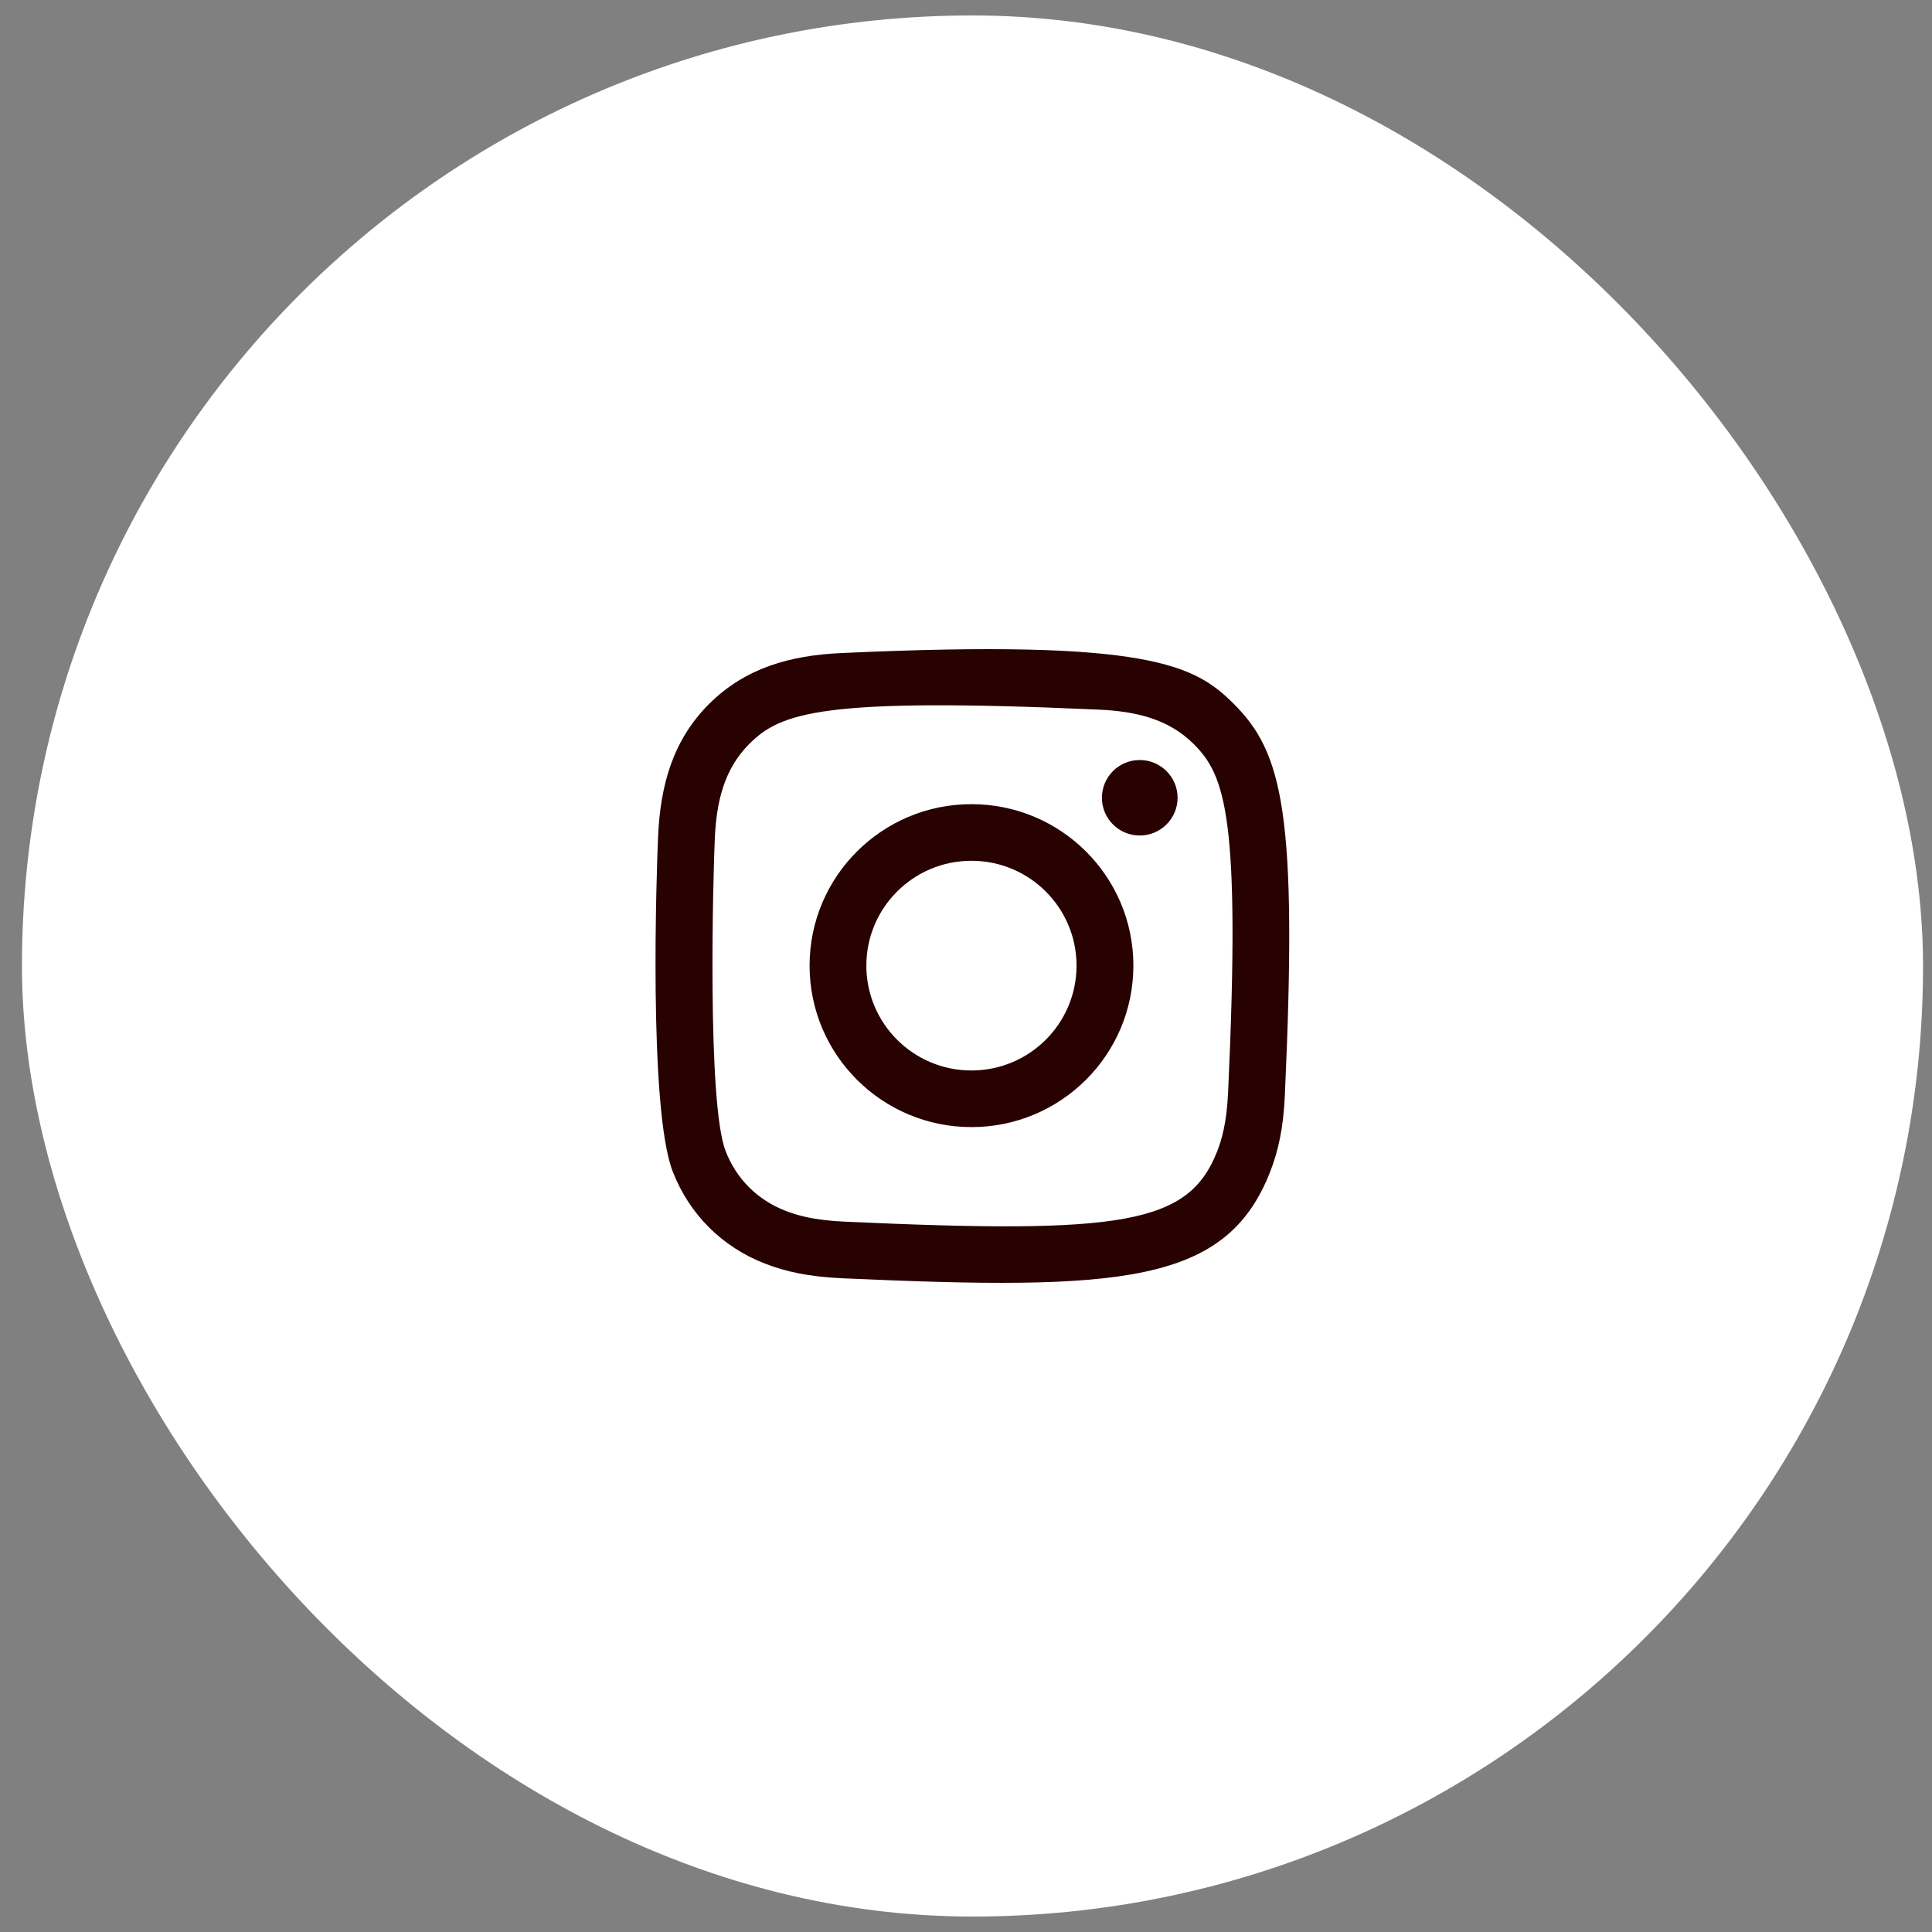
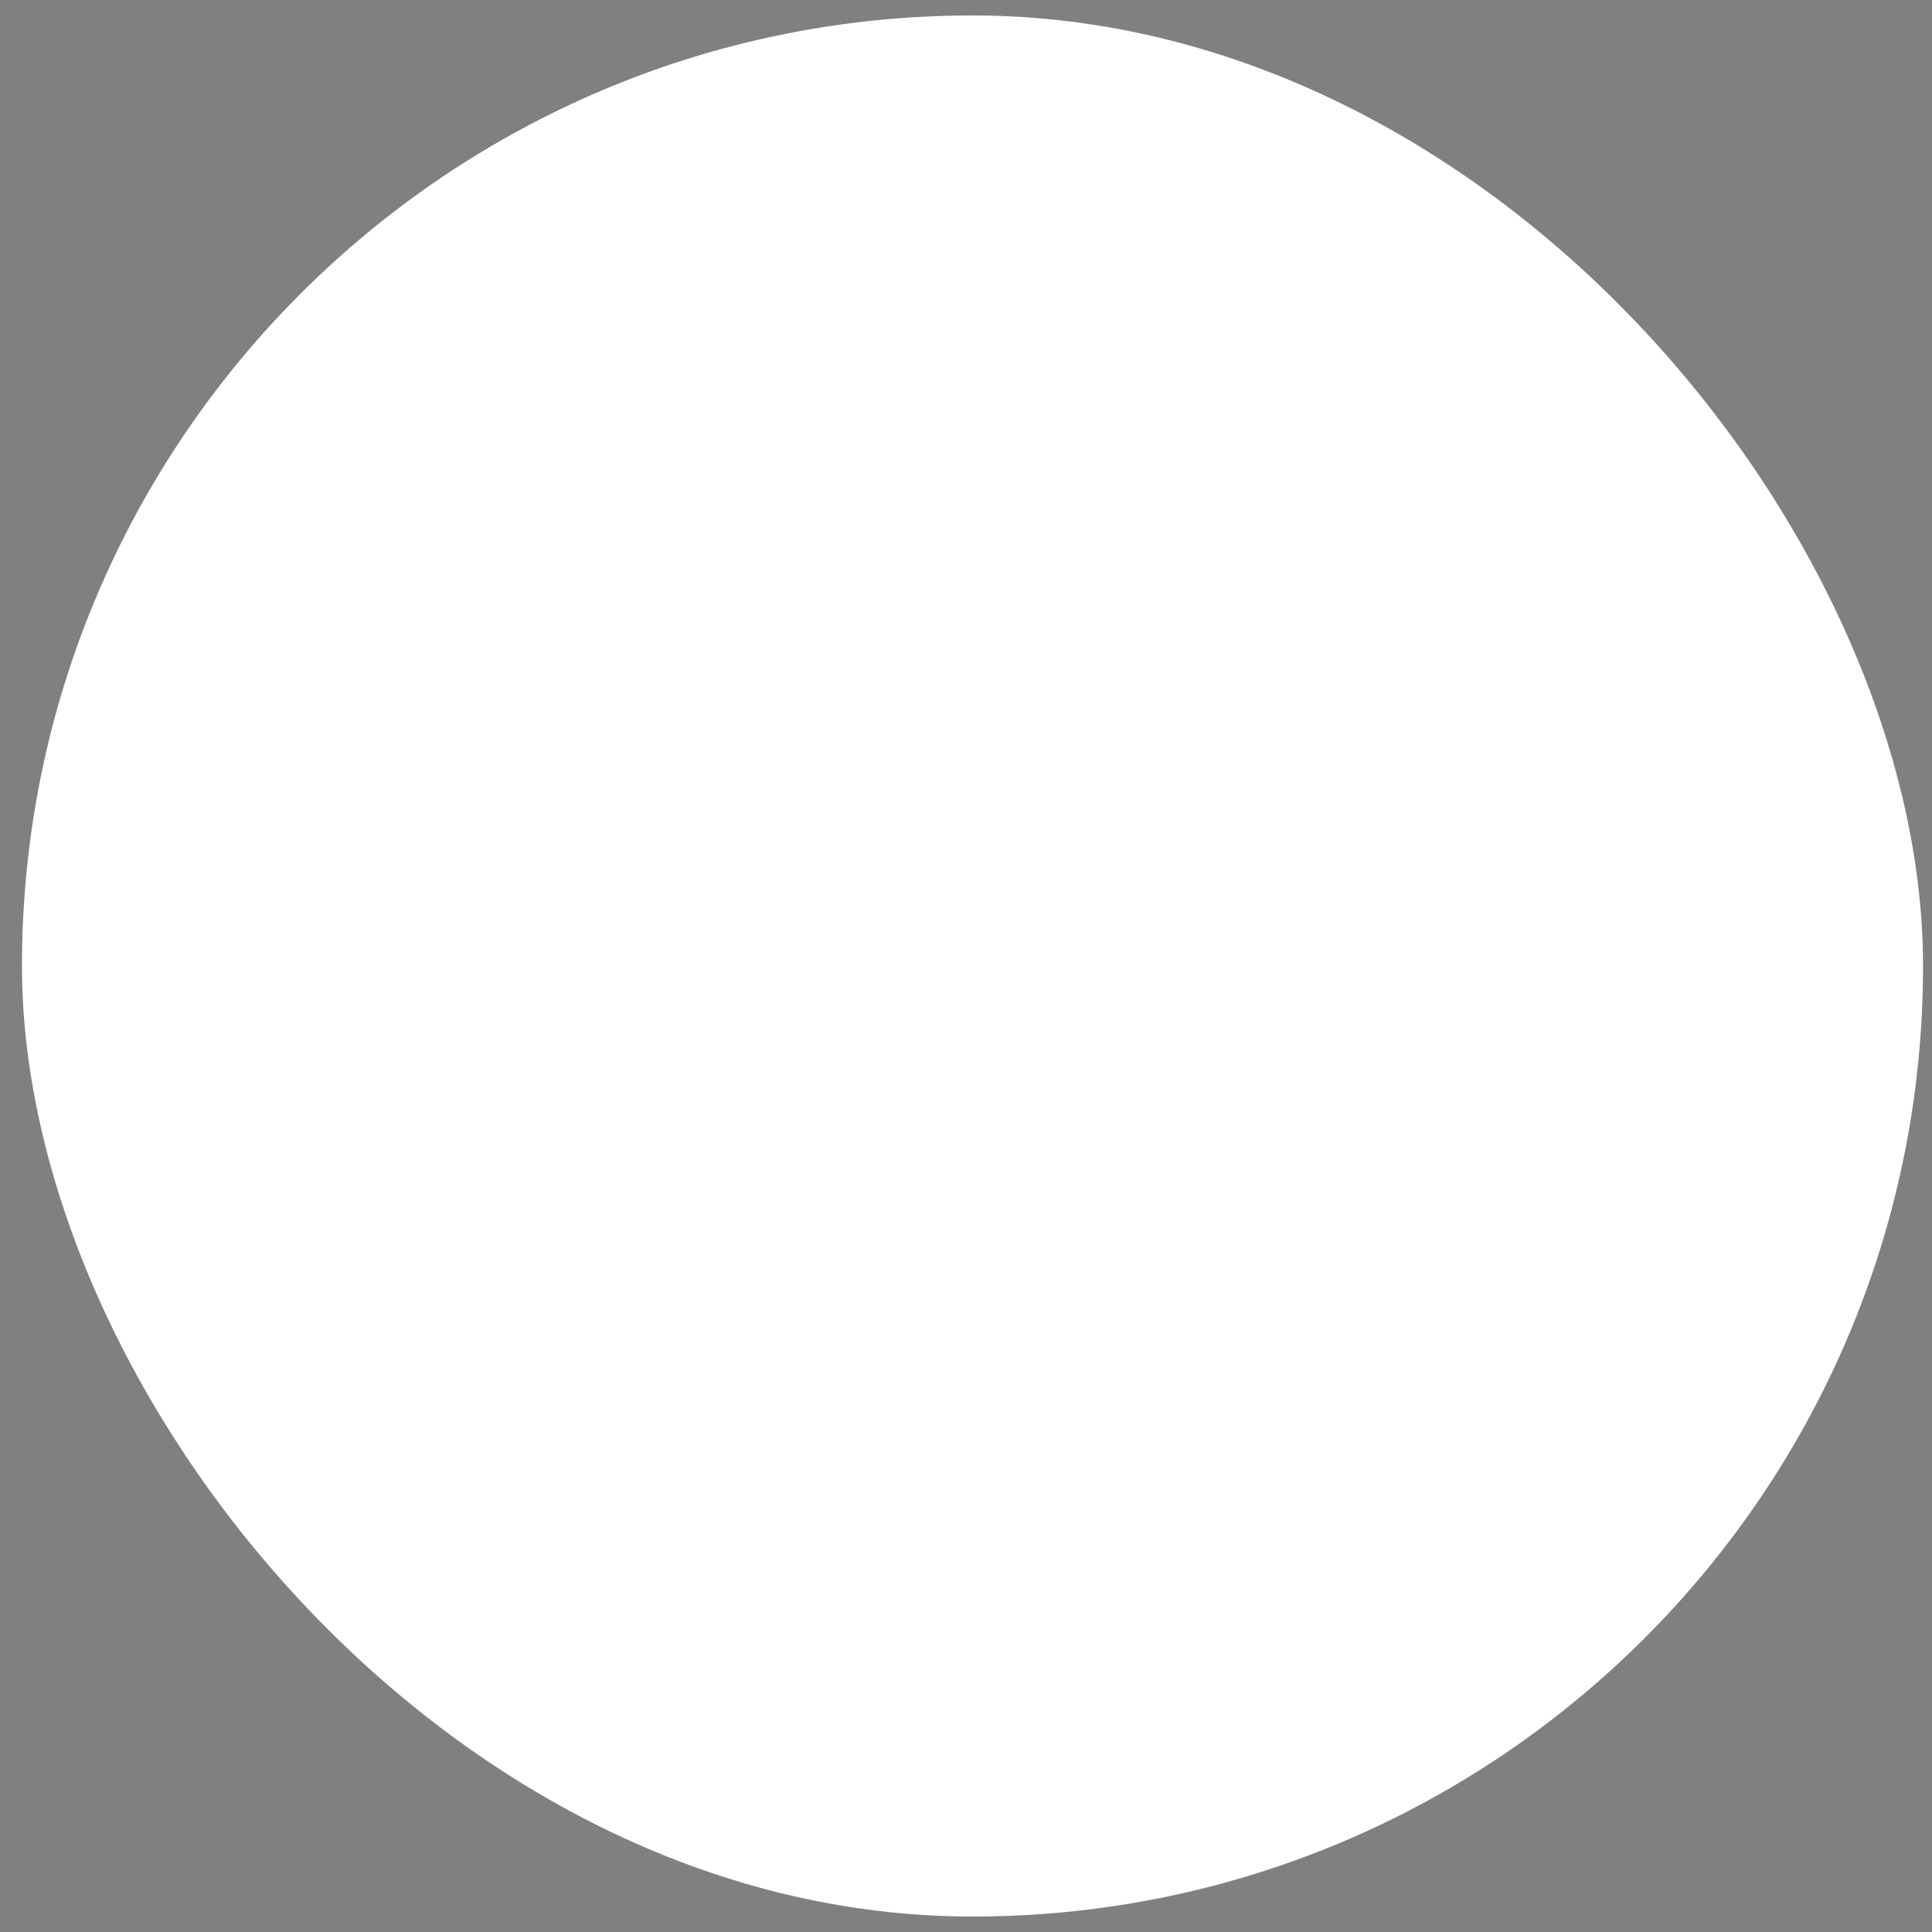
<svg xmlns="http://www.w3.org/2000/svg" width="52" height="52" viewBox="0 0 52 52" fill="none">
  <rect x="0" y="0" width="52" height="52" fill="#808080" stroke="none" />
  <rect x="0.591" y="0.416" width="51.168" height="51.168" rx="25.584" fill="white" />
-   <path fill-rule="evenodd" clip-rule="evenodd" d="M22.65 17.577C21.261 17.639 20.058 17.979 19.086 18.946C18.111 19.919 17.776 21.127 17.713 22.5C17.674 23.358 17.446 29.836 18.108 31.535C18.554 32.681 19.433 33.562 20.59 34.01C21.13 34.22 21.746 34.362 22.65 34.404C30.206 34.745 33.007 34.559 34.188 31.535C34.398 30.996 34.542 30.381 34.582 29.48C34.928 21.904 34.526 20.262 33.209 18.946C32.164 17.904 30.936 17.195 22.65 17.577ZM22.717 32.88C21.89 32.843 21.441 32.705 21.142 32.589C20.388 32.296 19.822 31.733 19.531 30.984C19.027 29.693 19.194 23.562 19.239 22.57C19.283 21.598 19.48 20.71 20.166 20.024C21.014 19.178 22.111 18.763 29.575 19.1C30.55 19.144 31.44 19.34 32.127 20.024C32.976 20.871 33.397 21.976 33.054 29.412C33.016 30.237 32.878 30.685 32.762 30.984C31.994 32.952 30.227 33.225 22.717 32.88ZM29.658 21.472C29.658 22.032 30.113 22.488 30.676 22.488C31.238 22.488 31.695 22.032 31.695 21.472C31.695 20.912 31.238 20.456 30.676 20.456C30.113 20.456 29.658 20.912 29.658 21.472ZM21.79 25.989C21.79 28.39 23.741 30.336 26.147 30.336C28.554 30.336 30.505 28.39 30.505 25.989C30.505 23.589 28.554 21.644 26.147 21.644C23.741 21.644 21.79 23.589 21.79 25.989ZM23.318 25.99C23.318 24.432 24.584 23.168 26.146 23.168C27.709 23.168 28.975 24.432 28.975 25.99C28.975 27.548 27.709 28.812 26.146 28.812C24.584 28.812 23.318 27.548 23.318 25.99Z" fill="#270200" />
</svg>